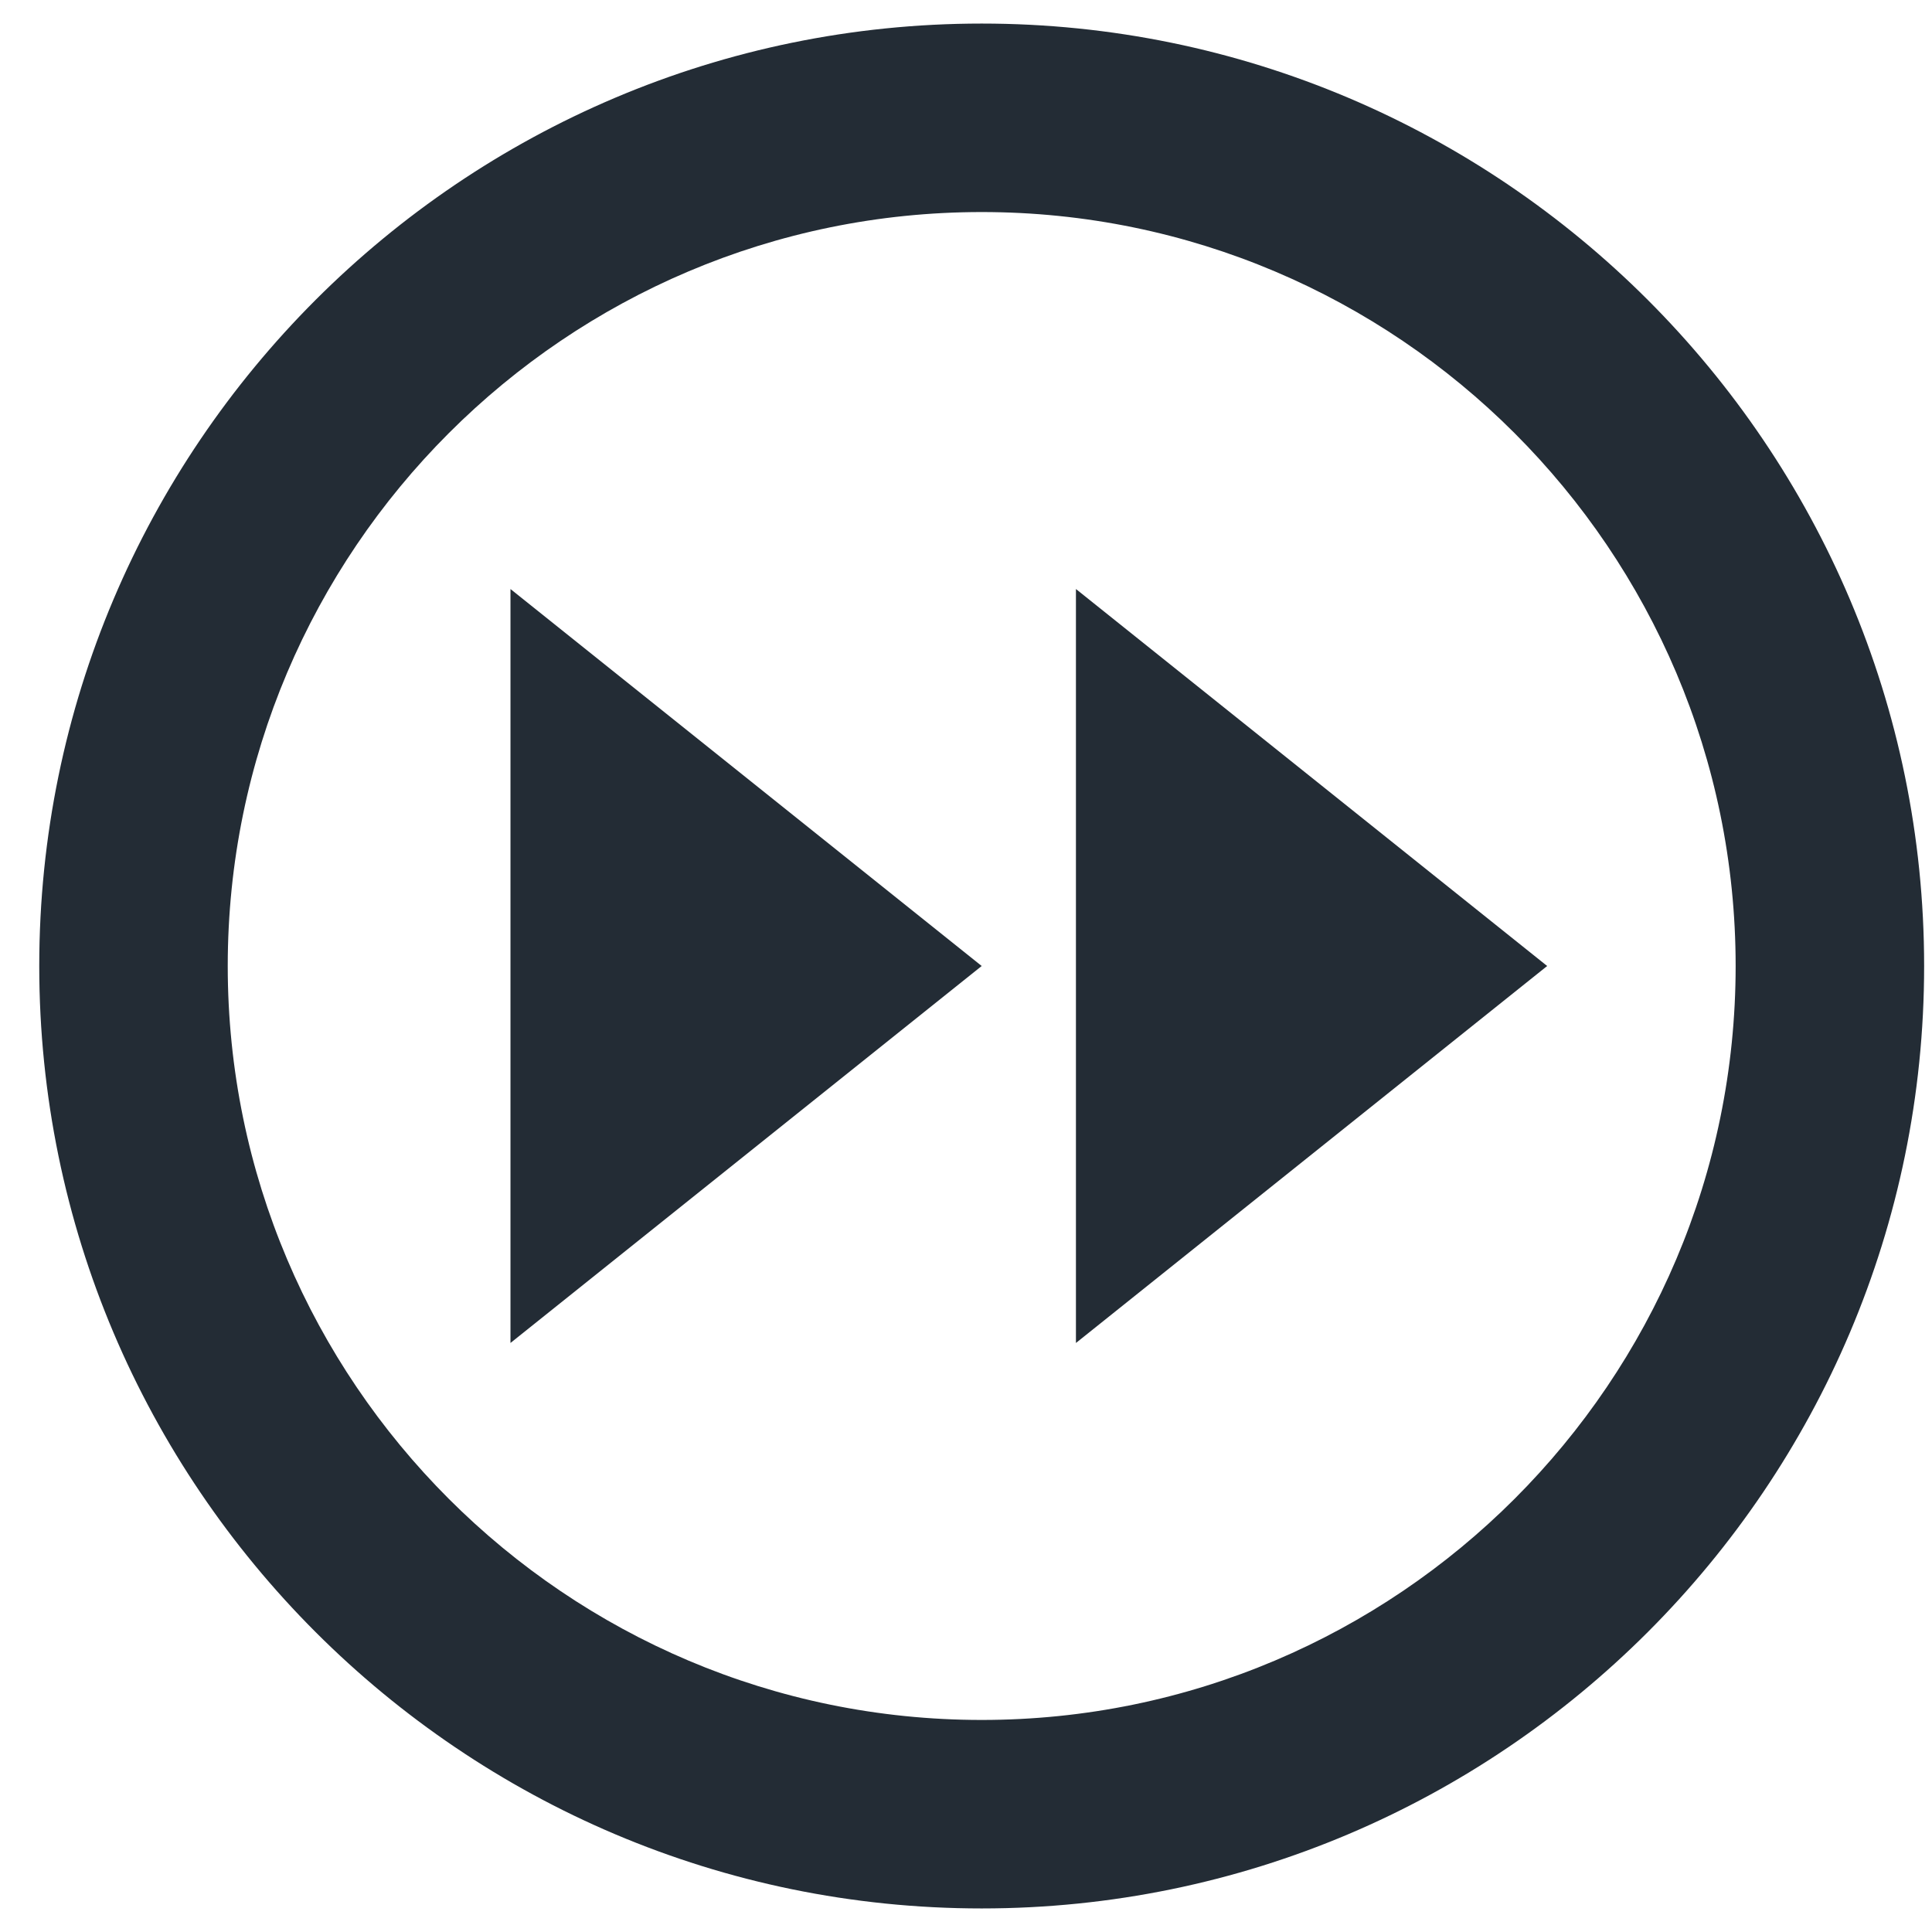
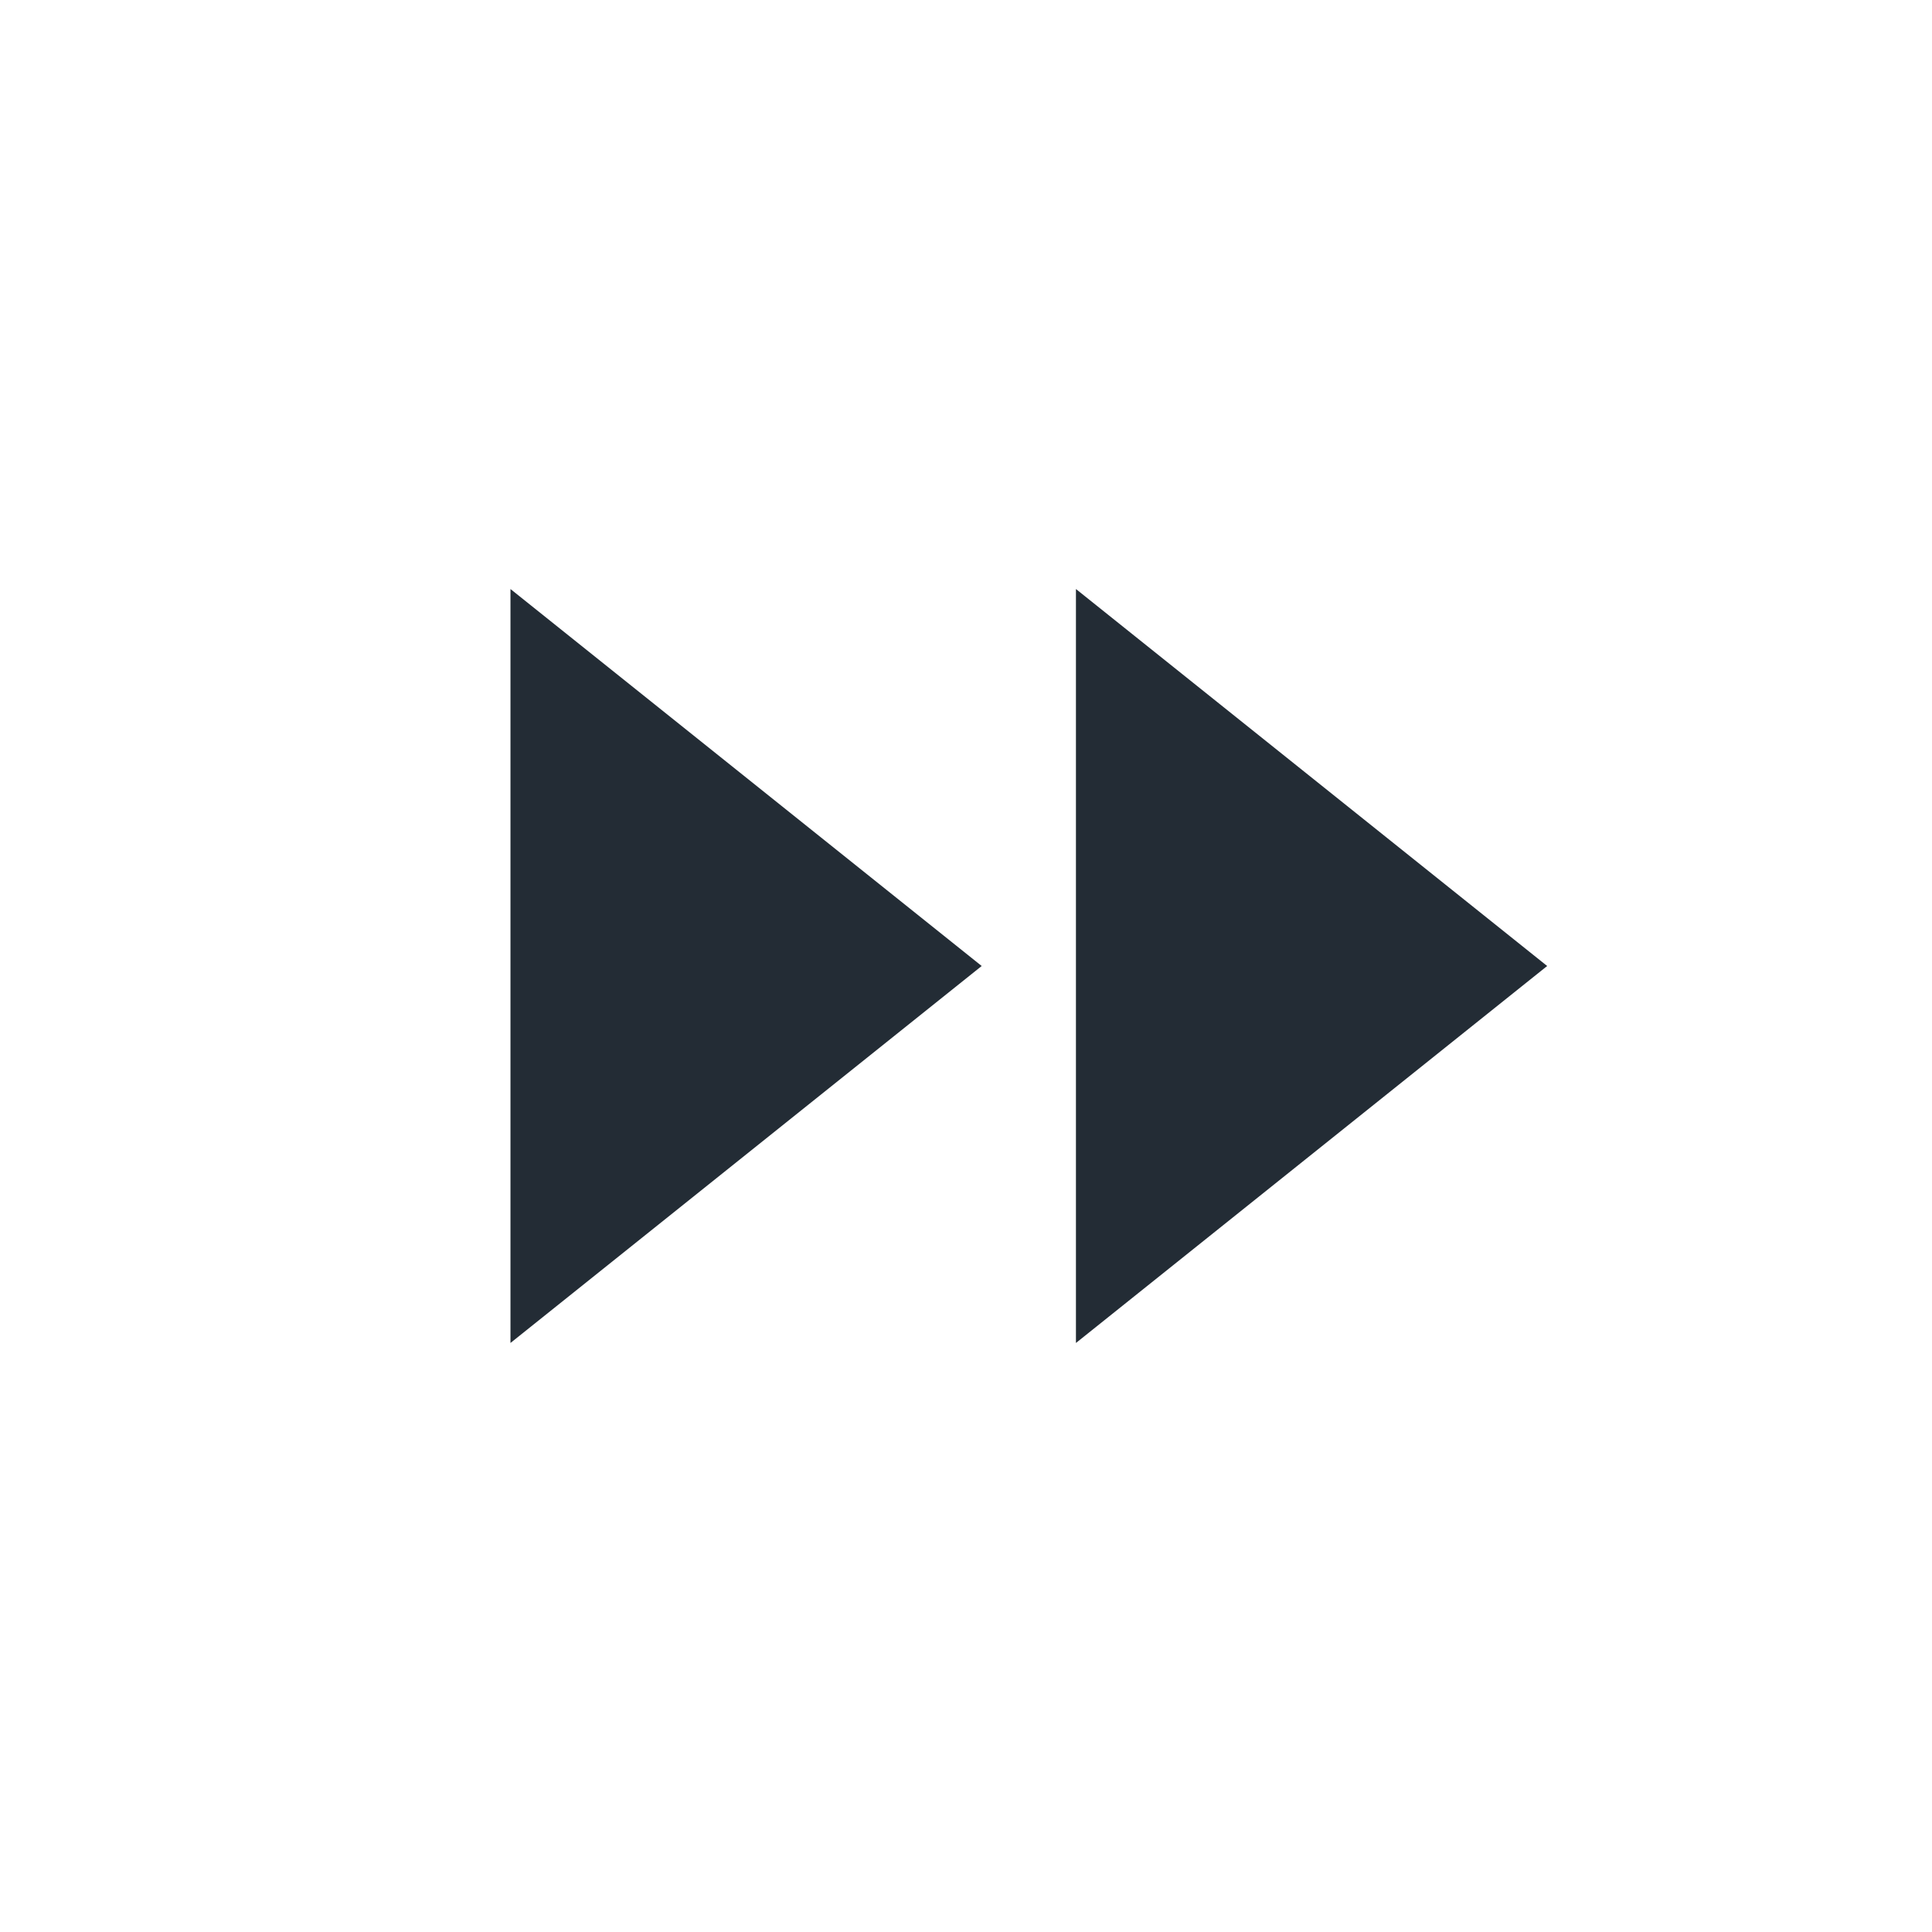
<svg xmlns="http://www.w3.org/2000/svg" width="41" height="41" viewBox="0 0 41 41" fill="none">
-   <path d="M20.833 0.5C9.805 0.5 0.833 9.472 0.833 20.5C0.833 31.528 9.805 40.5 20.833 40.5C31.861 40.5 40.833 31.528 40.833 20.5C40.833 9.472 31.861 0.5 20.833 0.5ZM20.833 36.5C12.011 36.5 4.833 29.322 4.833 20.5C4.833 11.678 12.011 4.5 20.833 4.5C29.655 4.5 36.833 11.678 36.833 20.5C36.833 29.322 29.655 36.5 20.833 36.5Z" fill="#232C35" />
  <path d="M22.833 28.5L32.833 20.5L22.833 12.5V28.5ZM10.833 28.5L20.833 20.5L10.833 12.5V28.5Z" fill="#232C35" />
</svg>